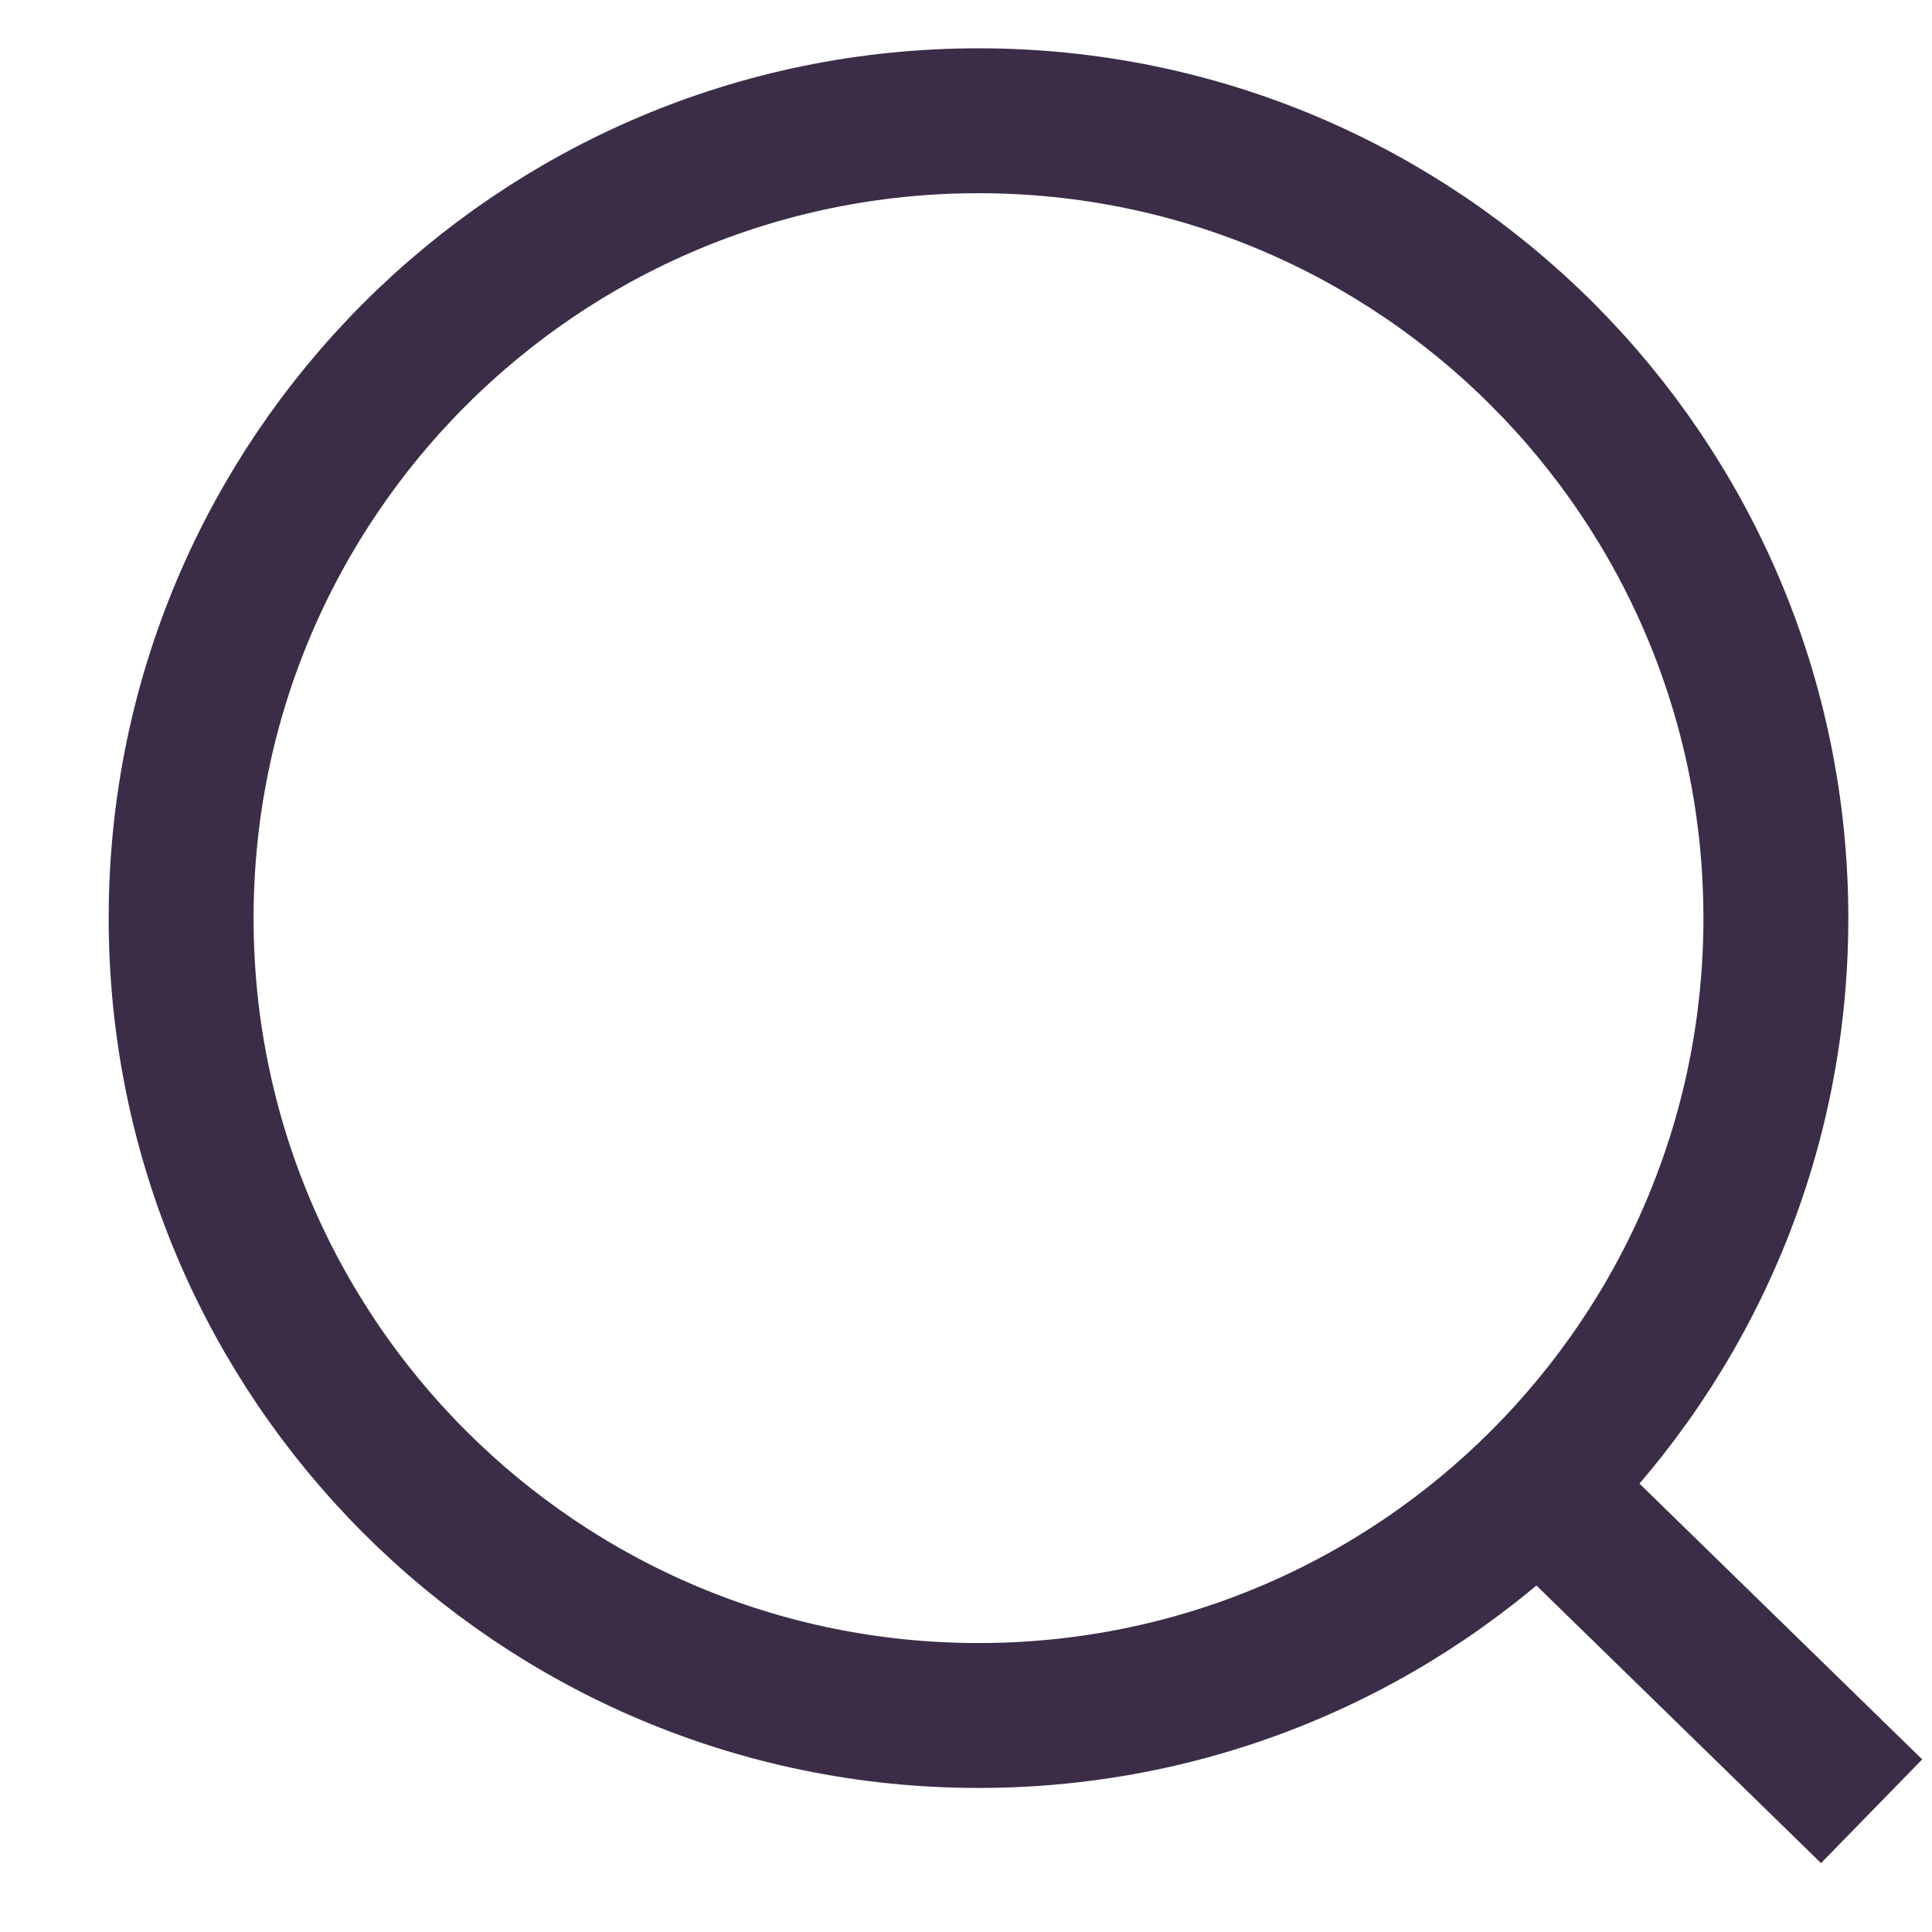
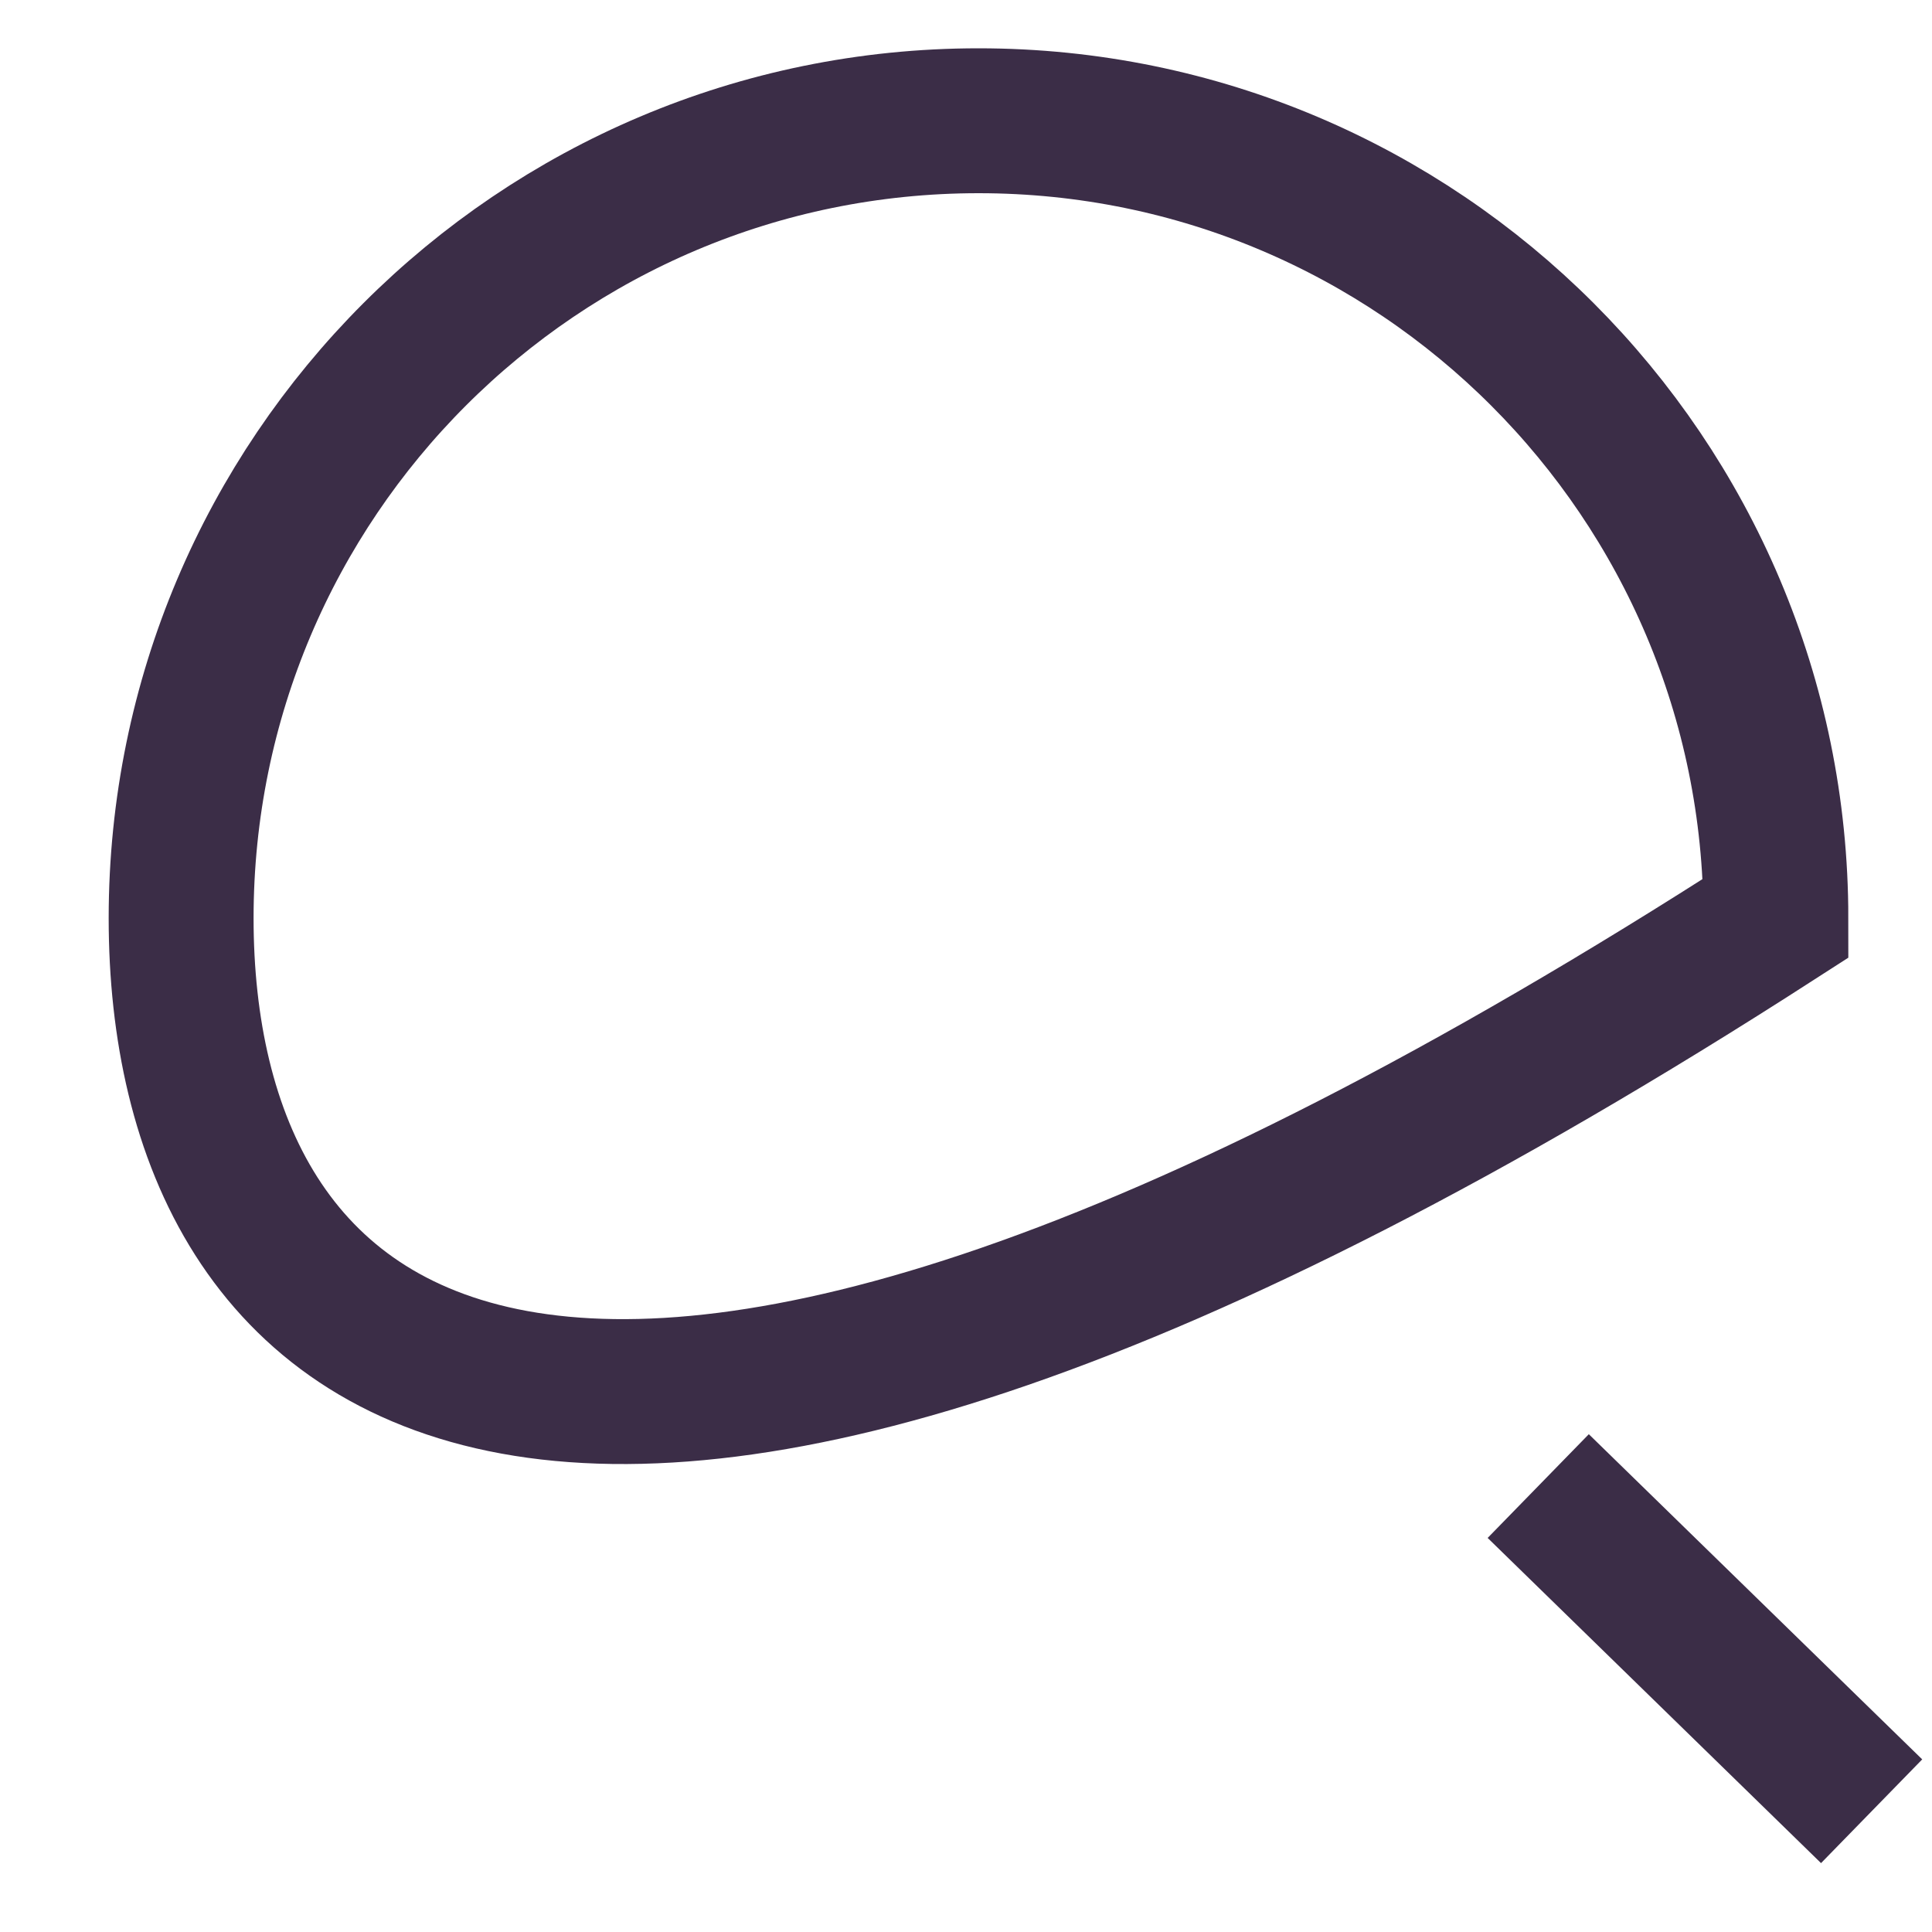
<svg xmlns="http://www.w3.org/2000/svg" width="16" height="16" viewBox="0 0 16 16" fill="none">
-   <path d="M15.5 15L12.739 12.307M14.707 7.604C14.707 11.251 11.751 14.207 8.104 14.207C4.457 14.207 1.5 11.251 1.5 7.604C1.5 3.957 4.457 1 8.104 1C11.751 1 14.707 3.957 14.707 7.604Z" stroke="#3B2D47" stroke-width="1.2" />
+   <path d="M15.5 15L12.739 12.307M14.707 7.604C4.457 14.207 1.5 11.251 1.5 7.604C1.5 3.957 4.457 1 8.104 1C11.751 1 14.707 3.957 14.707 7.604Z" stroke="#3B2D47" stroke-width="1.2" />
</svg>